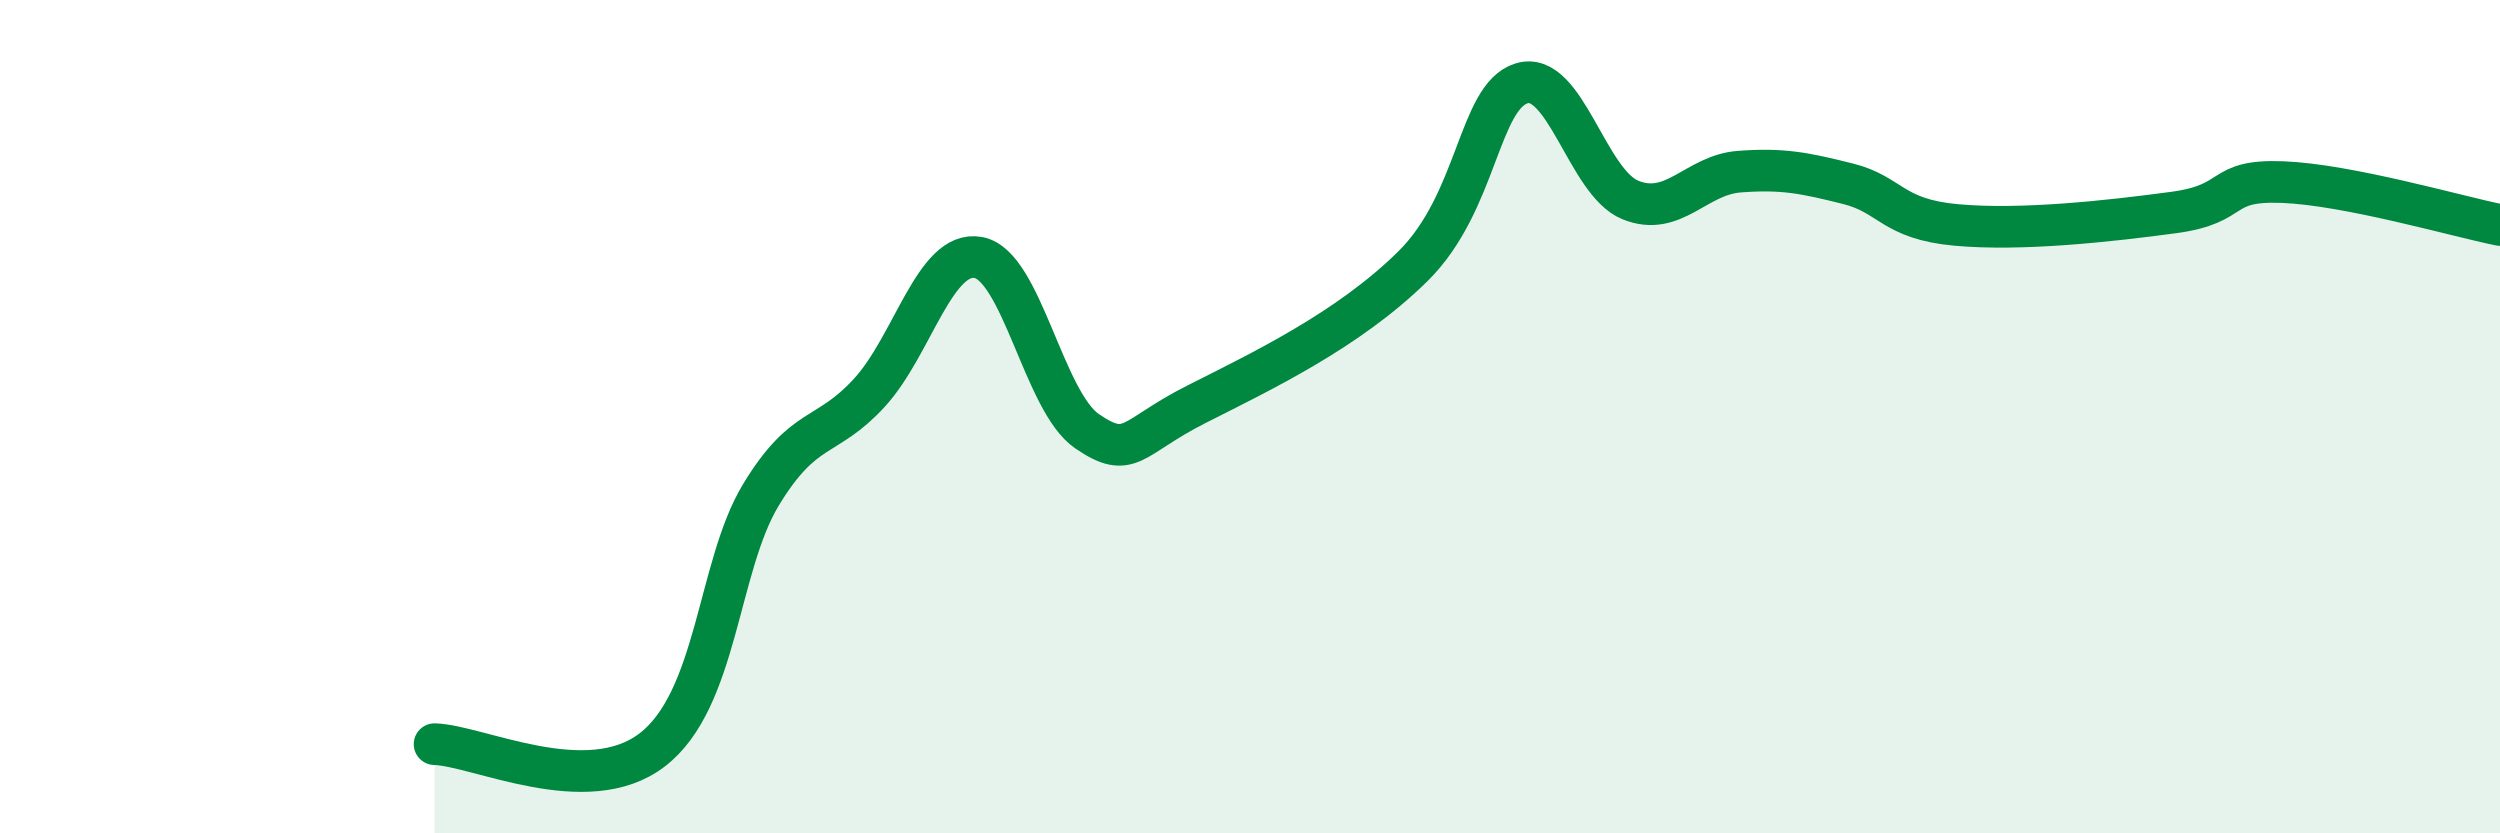
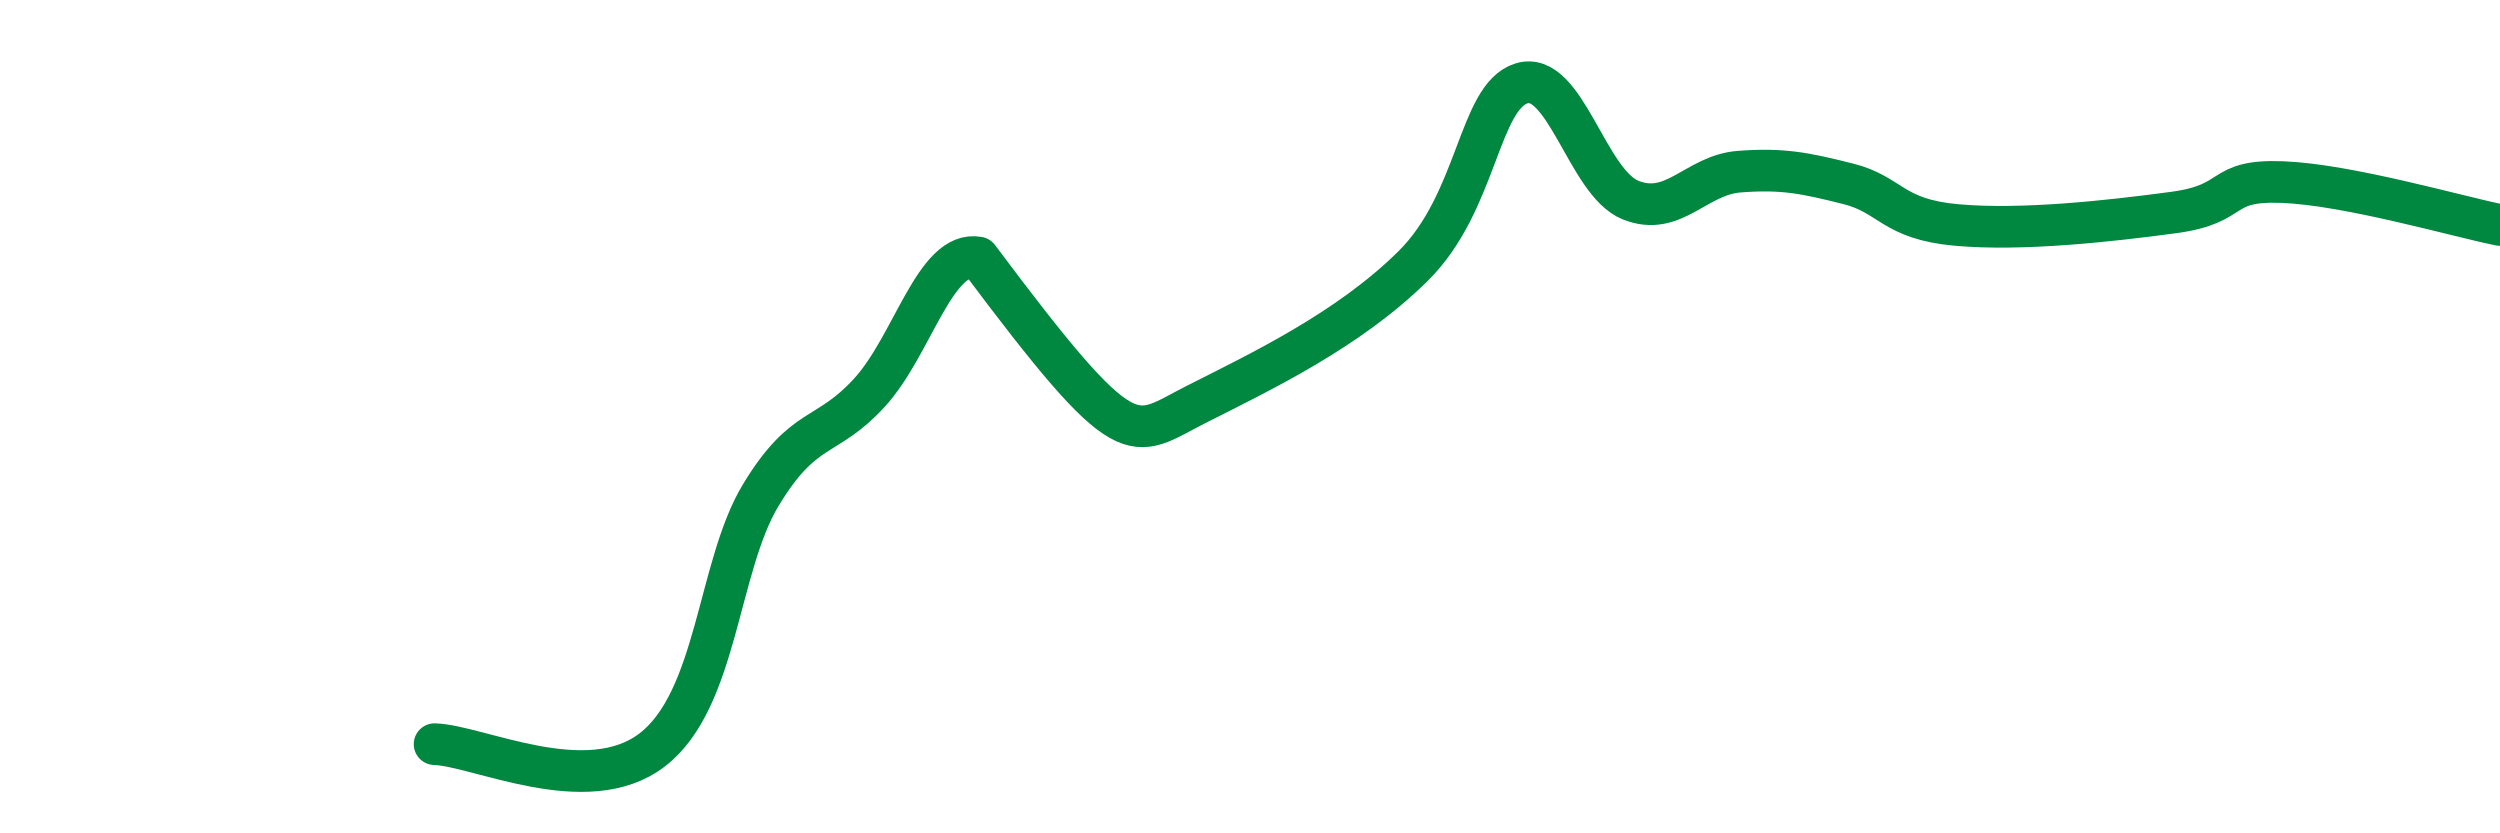
<svg xmlns="http://www.w3.org/2000/svg" width="60" height="20" viewBox="0 0 60 20">
-   <path d="M 10.43,17.86 C 11.47,17.89 14.08,19.2 15.65,18 C 17.22,16.8 17.22,13.6 18.26,11.88 C 19.3,10.16 19.83,10.56 20.87,9.42 C 21.91,8.28 22.44,5.99 23.48,6.18 C 24.52,6.37 25.05,9.64 26.09,10.35 C 27.13,11.06 27.14,10.5 28.7,9.71 C 30.26,8.92 32.35,7.93 33.91,6.39 C 35.47,4.85 35.48,2.32 36.52,2 C 37.56,1.68 38.09,4.38 39.13,4.8 C 40.17,5.22 40.7,4.2 41.74,4.12 C 42.78,4.04 43.31,4.15 44.35,4.41 C 45.39,4.67 45.4,5.26 46.96,5.4 C 48.52,5.54 50.61,5.31 52.17,5.1 C 53.73,4.89 53.21,4.31 54.78,4.37 C 56.35,4.43 58.96,5.19 60,5.4L60 20L10.43 20Z" fill="#008740" opacity="0.1" stroke-linecap="round" stroke-linejoin="round" />
-   <path d="M 10.43,17.86 C 11.47,17.89 14.08,19.2 15.65,18 C 17.22,16.8 17.22,13.6 18.26,11.88 C 19.3,10.16 19.83,10.56 20.87,9.42 C 21.91,8.28 22.44,5.99 23.48,6.18 C 24.52,6.37 25.05,9.64 26.09,10.35 C 27.13,11.06 27.14,10.5 28.7,9.71 C 30.26,8.92 32.35,7.93 33.91,6.39 C 35.47,4.85 35.48,2.32 36.52,2 C 37.56,1.68 38.09,4.38 39.13,4.8 C 40.17,5.22 40.7,4.2 41.74,4.12 C 42.78,4.04 43.31,4.15 44.35,4.41 C 45.39,4.67 45.4,5.26 46.96,5.4 C 48.52,5.54 50.61,5.31 52.17,5.1 C 53.73,4.89 53.21,4.31 54.78,4.37 C 56.35,4.43 58.96,5.19 60,5.4" stroke="#008740" stroke-width="1" fill="none" stroke-linecap="round" stroke-linejoin="round" />
+   <path d="M 10.43,17.86 C 11.47,17.89 14.08,19.2 15.65,18 C 17.22,16.8 17.22,13.6 18.26,11.88 C 19.3,10.16 19.83,10.56 20.87,9.42 C 21.91,8.28 22.44,5.99 23.48,6.18 C 27.13,11.06 27.14,10.5 28.7,9.71 C 30.26,8.92 32.35,7.93 33.91,6.39 C 35.47,4.85 35.48,2.32 36.52,2 C 37.56,1.68 38.09,4.38 39.13,4.8 C 40.17,5.22 40.7,4.2 41.74,4.12 C 42.78,4.04 43.31,4.15 44.35,4.41 C 45.39,4.67 45.4,5.26 46.96,5.4 C 48.52,5.54 50.61,5.31 52.17,5.1 C 53.73,4.89 53.21,4.31 54.78,4.37 C 56.35,4.43 58.96,5.19 60,5.4" stroke="#008740" stroke-width="1" fill="none" stroke-linecap="round" stroke-linejoin="round" />
</svg>